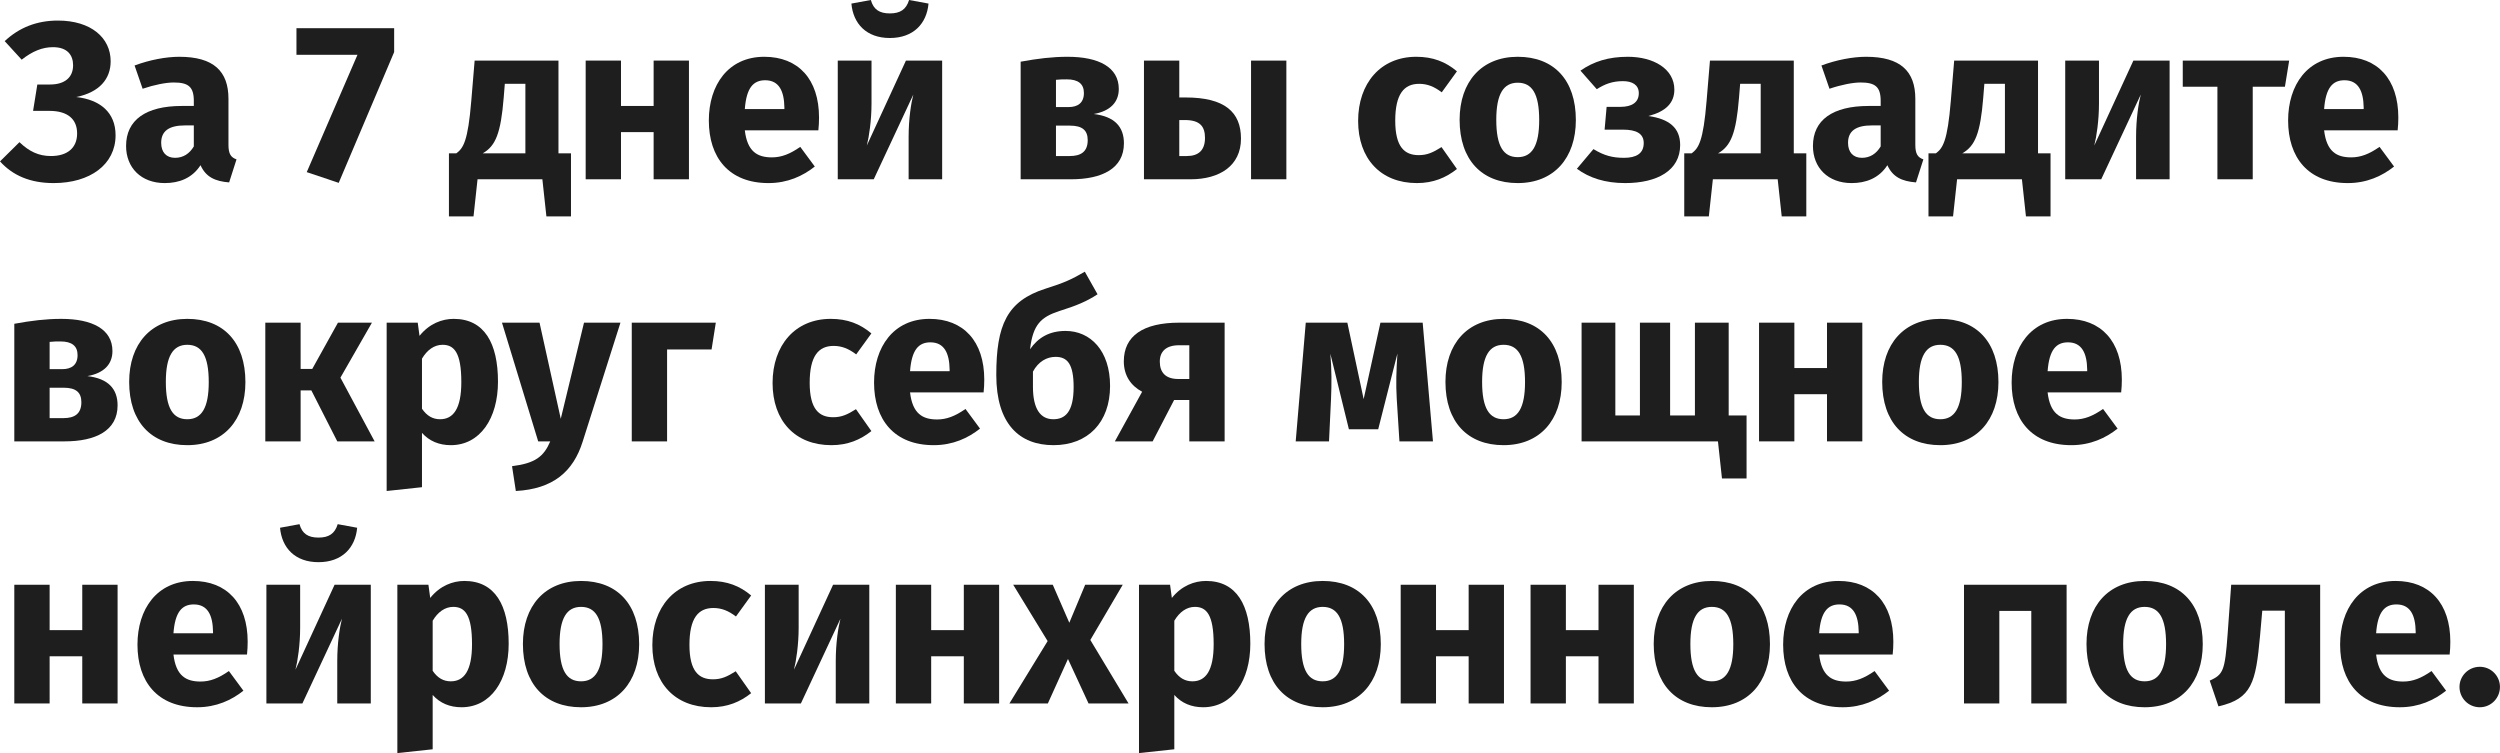
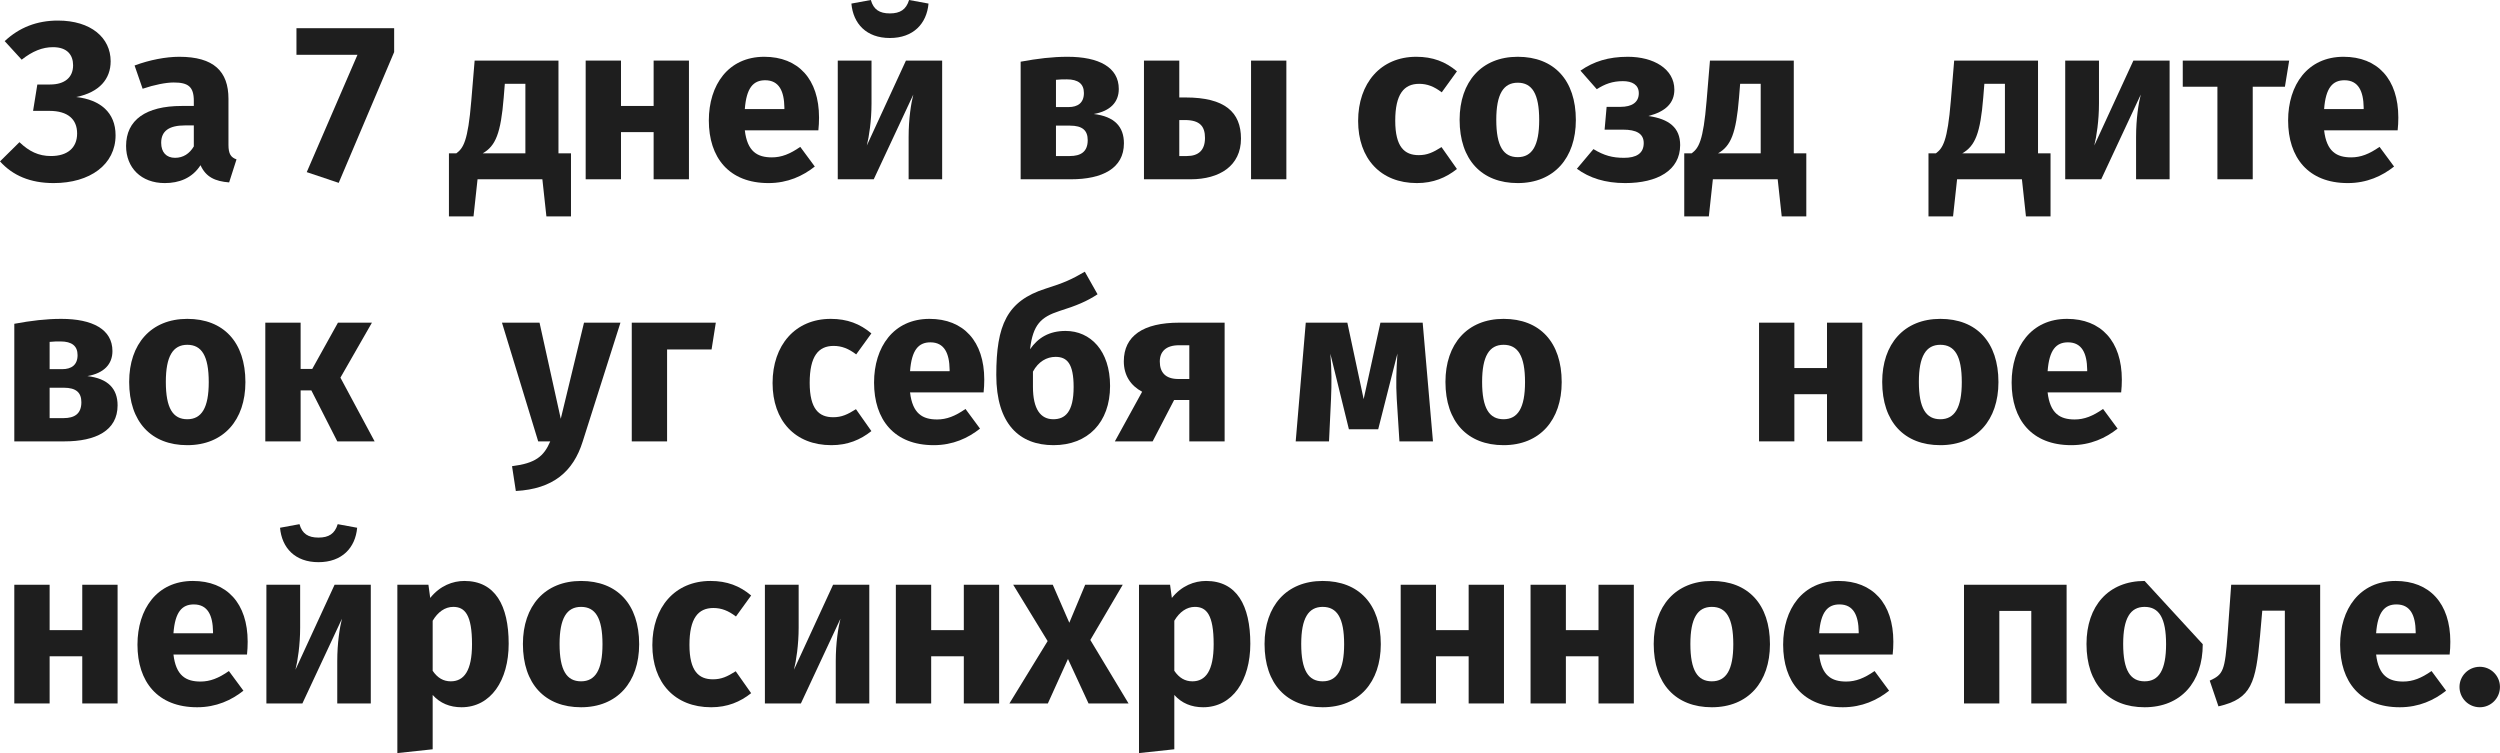
<svg xmlns="http://www.w3.org/2000/svg" width="1298" height="391" viewBox="0 0 1298 391" fill="none">
  <path d="M27.855 95.056C46.774 95.056 60.005 85.423 60.005 70.219C60.005 58.38 51.997 51.765 39.578 50.372C51.648 47.934 57.452 40.971 57.452 31.802C57.452 19.615 47.238 10.678 30.061 10.678C19.151 10.678 9.982 14.276 2.437 21.356L11.258 30.989C16.829 26.579 22.052 24.489 27.507 24.489C35.051 24.489 37.953 28.668 37.953 33.891C37.953 40.158 33.659 43.872 25.998 43.872H19.383L17.177 57.568H25.65C35.283 57.568 40.042 61.978 40.042 69.29C40.042 76.834 34.935 81.013 26.463 81.013C19.963 81.013 15.088 78.575 10.098 73.817L0 83.798C6.616 91.11 15.669 95.056 27.855 95.056Z" fill="#1E1E1E" />
  <path d="M118.619 75.21V51.3C118.619 37.024 110.959 29.48 93.085 29.48C86.121 29.48 77.649 31.105 69.872 34.007L74.051 46.077C80.202 43.988 86.237 42.828 90.184 42.828C97.728 42.828 100.629 45.033 100.629 52.345V55.014H94.362C75.676 55.014 65.462 62.326 65.462 75.79C65.462 87.048 73.238 95.056 85.541 95.056C92.853 95.056 99.701 92.619 104.111 85.771C106.897 91.923 111.655 94.128 118.967 94.708L122.798 82.754C119.896 81.709 118.619 79.968 118.619 75.21ZM90.88 81.941C86.353 81.941 83.684 79.04 83.684 74.165C83.684 68.013 87.746 65.112 96.103 65.112H100.629V76.022C98.424 79.736 95.174 81.941 90.88 81.941Z" fill="#1E1E1E" />
  <path d="M204.641 14.624H153.921V28.436H185.606L159.26 89.369L175.857 94.94L204.641 27.043V14.624Z" fill="#1E1E1E" />
  <path d="M289.957 79.62V31.453H246.433L244.692 52.345C242.951 73.469 240.514 76.951 236.916 79.62H233.086V112.35H245.853L247.942 93.083H281.6L283.69 112.35H296.457V79.62H289.957ZM272.78 79.62H250.611C257.343 75.79 260.013 69.174 261.521 50.72L262.102 43.524H272.78V79.62Z" fill="#1E1E1E" />
  <path d="M339.364 93.083H357.702V31.453H339.364V55.014H322.419V31.453H304.081V93.083H322.419V68.594H339.364V93.083Z" fill="#1E1E1E" />
  <path d="M425.244 61.05C425.244 41.087 414.45 29.48 396.809 29.48C378.122 29.48 368.025 44.104 368.025 62.559C368.025 81.825 378.47 95.056 399.014 95.056C408.995 95.056 416.888 91.342 423.039 86.468L415.495 76.254C410.156 79.968 405.745 81.709 400.755 81.709C393.211 81.709 387.988 78.691 386.711 67.665H424.896C425.128 65.808 425.244 63.023 425.244 61.05ZM407.254 56.639H386.711C387.523 45.613 391.121 41.667 397.273 41.667C404.585 41.667 407.138 47.47 407.254 55.827V56.639Z" fill="#1E1E1E" />
  <path d="M462.008 19.731C474.195 19.731 481.159 12.303 482.087 1.857L471.99 0C470.481 4.991 467.347 6.964 462.008 6.964C456.669 6.964 453.536 4.991 452.143 0L442.045 1.857C442.974 12.303 449.822 19.731 462.008 19.731ZM489.167 31.453H470.365L450.054 75.558C451.214 71.031 452.491 62.559 452.491 53.738V31.453H434.965V93.083H453.652L474.195 49.095C473.034 53.622 471.758 61.63 471.758 71.147V93.083H489.167V31.453Z" fill="#1E1E1E" />
  <path d="M567.873 59.193C576.462 57.684 580.873 53.041 580.873 46.194C580.873 34.935 570.543 29.48 554.294 29.48C546.402 29.48 538.741 30.409 529.92 32.034V93.083H556.035C572.168 93.083 583.542 87.512 583.542 74.397C583.542 65.808 578.667 60.469 567.873 59.193ZM553.946 41.203C559.749 41.203 562.767 43.524 562.767 48.283C562.767 53.389 559.633 55.595 554.758 55.595H548.259V41.435C550.348 41.203 551.973 41.203 553.946 41.203ZM555.455 81.013H548.259V65.228H555.571C562.07 65.228 564.74 67.781 564.74 72.772C564.74 78.808 561.142 81.013 555.455 81.013Z" fill="#1E1E1E" />
  <path d="M615.534 50.604H612.284V31.453H593.946V93.083H618.203C633.176 93.083 644.318 86.12 644.318 71.96C644.318 58.148 635.845 50.604 615.534 50.604ZM649.541 31.453V93.083H667.879V31.453H649.541ZM616.23 81.013H612.284V62.326H615.186C622.962 62.326 625.632 65.576 625.632 71.612C625.632 77.995 622.266 81.013 616.23 81.013Z" fill="#1E1E1E" />
  <path d="M735.318 29.48C716.863 29.48 705.141 43.176 705.141 62.791C705.141 82.289 716.747 95.056 735.666 95.056C744.138 95.056 750.754 92.271 756.441 87.744L748.433 76.37C744.022 79.156 741.005 80.549 736.594 80.549C729.282 80.549 724.408 76.37 724.408 62.675C724.408 48.863 728.934 43.524 736.826 43.524C741.005 43.524 744.603 44.917 748.549 47.934L756.441 37.024C750.522 32.034 743.906 29.48 735.318 29.48Z" fill="#1E1E1E" />
  <path d="M788.009 29.48C769.206 29.48 757.832 42.48 757.832 62.21C757.832 82.986 769.322 95.056 788.009 95.056C806.811 95.056 818.185 82.057 818.185 62.326C818.185 41.551 806.811 29.48 788.009 29.48ZM788.009 42.944C795.437 42.944 799.151 48.631 799.151 62.326C799.151 75.674 795.437 81.593 788.009 81.593C780.581 81.593 776.867 75.906 776.867 62.21C776.867 48.863 780.581 42.944 788.009 42.944Z" fill="#1E1E1E" />
  <path d="M845.181 29.48C835.084 29.48 827.423 31.918 820.576 36.676L829.048 46.31C833.227 43.64 837.173 42.131 842.628 42.131C847.386 42.131 850.868 43.988 850.868 48.399C850.868 53.157 847.27 55.479 841.351 55.479H834.155L833.111 67.317H842.744C849.476 67.317 853.422 69.29 853.422 74.281C853.422 79.736 849.476 81.941 843.208 81.941C837.173 81.941 832.878 80.781 827.307 77.415L818.719 87.628C825.218 92.387 833.343 95.056 843.788 95.056C860.386 95.056 872.34 88.557 872.34 75.326C872.34 66.273 866.537 61.746 855.859 60.237C864.796 57.916 869.323 53.505 869.323 46.542C869.323 35.748 858.529 29.48 845.181 29.48Z" fill="#1E1E1E" />
  <path d="M931.333 79.62V31.453H887.809L886.068 52.345C884.327 73.469 881.89 76.951 878.292 79.62H874.462V112.35H887.229L889.318 93.083H922.977L925.066 112.35H937.833V79.62H931.333ZM914.156 79.62H891.988C898.719 75.79 901.389 69.174 902.898 50.72L903.478 43.524H914.156V79.62Z" fill="#1E1E1E" />
-   <path d="M994.436 75.21V51.3C994.436 37.024 986.776 29.48 968.902 29.48C961.938 29.48 953.465 31.105 945.689 34.007L949.867 46.077C956.019 43.988 962.054 42.828 966 42.828C973.544 42.828 976.446 45.033 976.446 52.345V55.014H970.179C951.492 55.014 941.279 62.326 941.279 75.79C941.279 87.048 949.055 95.056 961.358 95.056C968.67 95.056 975.518 92.619 979.928 85.771C982.714 91.923 987.472 94.128 994.784 94.708L998.614 82.754C995.713 81.709 994.436 79.968 994.436 75.21ZM966.697 81.941C962.17 81.941 959.501 79.04 959.501 74.165C959.501 68.013 963.563 65.112 971.92 65.112H976.446V76.022C974.241 79.736 970.991 81.941 966.697 81.941Z" fill="#1E1E1E" />
  <path d="M1058.14 79.62V31.453H1014.61L1012.87 52.345C1011.13 73.469 1008.69 76.951 1005.1 79.62H1001.27V112.35H1014.03L1016.12 93.083H1049.78L1051.87 112.35H1064.64V79.62H1058.14ZM1040.96 79.62H1018.79C1025.52 75.79 1028.19 69.174 1029.7 50.72L1030.28 43.524H1040.96V79.62Z" fill="#1E1E1E" />
  <path d="M1126.46 31.453H1107.66L1087.35 75.558C1088.51 71.031 1089.79 62.559 1089.79 53.738V31.453H1072.26V93.083H1090.95L1111.49 49.095C1110.33 53.622 1109.05 61.63 1109.05 71.147V93.083H1126.46V31.453Z" fill="#1E1E1E" />
  <path d="M1188.54 31.453H1133.29V45.033H1151.28V93.083H1169.62V45.033H1186.33L1188.54 31.453Z" fill="#1E1E1E" />
  <path d="M1245.21 61.05C1245.21 41.087 1234.42 29.48 1216.77 29.48C1198.09 29.48 1187.99 44.104 1187.99 62.559C1187.99 81.825 1198.44 95.056 1218.98 95.056C1228.96 95.056 1236.85 91.342 1243 86.468L1235.46 76.254C1230.12 79.968 1225.71 81.709 1220.72 81.709C1213.18 81.709 1207.95 78.691 1206.68 67.665H1244.86C1245.09 65.808 1245.21 63.023 1245.21 61.05ZM1227.22 56.639H1206.68C1207.49 45.613 1211.09 41.667 1217.24 41.667C1224.55 41.667 1227.1 47.47 1227.22 55.827V56.639Z" fill="#1E1E1E" />
  <path d="M45.381 195.268C53.97 193.759 58.38 189.116 58.38 182.269C58.38 171.01 48.05 165.555 31.802 165.555C23.909 165.555 16.249 166.484 7.428 168.109V229.159H33.542C49.675 229.159 61.05 223.587 61.05 210.472C61.05 201.883 56.175 196.544 45.381 195.268ZM31.453 177.278C37.257 177.278 40.274 179.599 40.274 184.358C40.274 189.465 37.141 191.67 32.266 191.67H25.766V177.51C27.855 177.278 29.48 177.278 31.453 177.278ZM32.962 217.088H25.766V201.303H33.078C39.578 201.303 42.247 203.857 42.247 208.847C42.247 214.883 38.649 217.088 32.962 217.088Z" fill="#1E1E1E" />
  <path d="M97.242 165.555C78.439 165.555 67.065 178.555 67.065 198.285C67.065 219.061 78.555 231.132 97.242 231.132C116.044 231.132 127.418 218.132 127.418 198.402C127.418 177.626 116.044 165.555 97.242 165.555ZM97.242 179.019C104.67 179.019 108.384 184.706 108.384 198.402C108.384 211.749 104.67 217.668 97.242 217.668C89.814 217.668 86.1 211.981 86.1 198.285C86.1 184.938 89.814 179.019 97.242 179.019Z" fill="#1E1E1E" />
  <path d="M193.109 167.528H175.467L162.12 191.554H156.084V167.528H137.746V229.159H156.084V202.696H161.655L175.119 229.159H194.502L176.744 196.08L193.109 167.528Z" fill="#1E1E1E" />
-   <path d="M235.571 165.555C229.536 165.555 222.92 167.993 217.813 174.376L216.885 167.528H200.752V254.925L219.09 252.952V224.748C222.92 229.042 228.027 231.132 234.062 231.132C249.267 231.132 258.552 217.204 258.552 198.169C258.552 178.206 251.472 165.555 235.571 165.555ZM228.491 217.668C224.661 217.668 221.643 215.927 219.09 212.213V186.215C221.759 181.688 225.473 179.019 229.768 179.019C235.803 179.019 239.517 183.081 239.517 198.402C239.517 212.213 235.339 217.668 228.491 217.668Z" fill="#1E1E1E" />
  <path d="M322.139 167.528H303.221L291.15 217.436L280.124 167.528H260.625L279.428 229.159H285.695C282.329 237.051 277.919 240.533 265.848 242.042L267.821 254.925C287.204 253.88 297.65 244.827 302.525 229.275L322.139 167.528Z" fill="#1E1E1E" />
  <path d="M346.348 229.159V181.456H369.445L371.65 167.528H328.01V229.159H346.348Z" fill="#1E1E1E" />
  <path d="M431.298 165.555C412.844 165.555 401.121 179.251 401.121 198.866C401.121 218.365 412.727 231.132 431.646 231.132C440.119 231.132 446.734 228.346 452.421 223.82L444.413 212.445C440.003 215.231 436.985 216.624 432.574 216.624C425.262 216.624 420.388 212.445 420.388 198.75C420.388 184.938 424.914 179.599 432.807 179.599C436.985 179.599 440.583 180.992 444.529 184.01L452.421 173.1C446.502 168.109 439.886 165.555 431.298 165.555Z" fill="#1E1E1E" />
  <path d="M511.032 197.125C511.032 177.162 500.238 165.555 482.596 165.555C463.91 165.555 453.812 180.179 453.812 198.634C453.812 217.9 464.258 231.132 484.801 231.132C494.783 231.132 502.675 227.418 508.827 222.543L501.282 212.329C495.944 216.043 491.533 217.784 486.542 217.784C478.998 217.784 473.775 214.767 472.499 203.74H510.684C510.916 201.883 511.032 199.098 511.032 197.125ZM493.042 192.714H472.499C473.311 181.688 476.909 177.742 483.06 177.742C490.372 177.742 492.926 183.545 493.042 191.902V192.714Z" fill="#1E1E1E" />
  <path d="M553.251 171.823C544.778 171.823 538.975 175.305 534.797 181.34C536.306 168.457 540.484 164.627 550.001 161.493C558.938 158.708 564.393 156.386 569.848 152.788L563.233 141.066C556.501 145.012 552.439 146.869 542.805 149.887C522.842 156.27 517.271 168.689 517.271 194.687C517.271 220.222 529.342 231.132 546.984 231.132C564.741 231.132 576.348 219.409 576.348 200.375C576.348 182.036 566.134 171.823 553.251 171.823ZM546.868 217.668C540.368 217.668 536.306 212.561 536.306 200.839V192.947C539.091 187.724 543.502 185.286 548.028 185.286C553.948 185.286 557.429 188.652 557.429 200.955C557.429 214.07 552.903 217.668 546.868 217.668Z" fill="#1E1E1E" />
  <path d="M612.267 167.528C593.581 167.528 583.483 174.376 583.483 187.608C583.483 194.92 587.081 200.259 593 203.392L578.84 229.159H598.455L609.597 207.687H617.49V229.159H635.828V167.528H612.267ZM611.803 196.777C605.071 196.777 602.169 193.295 602.169 187.724C602.169 182.501 605.419 179.251 612.151 179.251H617.49V196.777H611.803Z" fill="#1E1E1E" />
  <path d="M738.654 167.528H716.718L708.013 207.222L699.541 167.528H677.953L672.73 229.159H690.024L691.068 207.106C691.416 199.214 691.416 191.902 690.72 183.661L700.353 222.891H715.558L725.539 183.545C724.959 192.598 724.727 199.214 725.191 207.106L726.584 229.159H743.993L738.654 167.528Z" fill="#1E1E1E" />
  <path d="M780.655 165.555C761.853 165.555 750.478 178.555 750.478 198.285C750.478 219.061 761.969 231.132 780.655 231.132C799.457 231.132 810.832 218.132 810.832 198.402C810.832 177.626 799.457 165.555 780.655 165.555ZM780.655 179.019C788.083 179.019 791.797 184.706 791.797 198.402C791.797 211.749 788.083 217.668 780.655 217.668C773.227 217.668 769.513 211.981 769.513 198.285C769.513 184.938 773.227 179.019 780.655 179.019Z" fill="#1E1E1E" />
-   <path d="M897.53 215.695V167.528H880.004V215.695H867.121V167.528H851.452V215.695H838.685V167.528H821.16V229.159H891.959L894.048 248.425H906.815V215.695H897.53Z" fill="#1E1E1E" />
  <path d="M948.578 229.159H966.916V167.528H948.578V191.089H931.633V167.528H913.295V229.159H931.633V204.669H948.578V229.159Z" fill="#1E1E1E" />
  <path d="M1007.42 165.555C988.613 165.555 977.239 178.555 977.239 198.285C977.239 219.061 988.729 231.132 1007.42 231.132C1026.22 231.132 1037.59 218.132 1037.59 198.402C1037.59 177.626 1026.22 165.555 1007.42 165.555ZM1007.42 179.019C1014.84 179.019 1018.56 184.706 1018.56 198.402C1018.56 211.749 1014.84 217.668 1007.42 217.668C999.987 217.668 996.273 211.981 996.273 198.285C996.273 184.938 999.987 179.019 1007.42 179.019Z" fill="#1E1E1E" />
  <path d="M1101.66 197.125C1101.66 177.162 1090.86 165.555 1073.22 165.555C1054.54 165.555 1044.44 180.179 1044.44 198.634C1044.44 217.9 1054.88 231.132 1075.43 231.132C1085.41 231.132 1093.3 227.418 1099.45 222.543L1091.91 212.329C1086.57 216.043 1082.16 217.784 1077.17 217.784C1069.62 217.784 1064.4 214.767 1063.12 203.74H1101.31C1101.54 201.883 1101.66 199.098 1101.66 197.125ZM1083.67 192.714H1063.12C1063.94 181.688 1067.53 177.742 1073.69 177.742C1081 177.742 1083.55 183.545 1083.67 191.902V192.714Z" fill="#1E1E1E" />
  <path d="M42.712 365.234H61.05V303.604H42.712V327.165H25.766V303.604H7.428V365.234H25.766V340.744H42.712V365.234Z" fill="#1E1E1E" />
  <path d="M128.592 333.2C128.592 313.237 117.798 301.63 100.156 301.63C81.47 301.63 71.372 316.255 71.372 334.709C71.372 353.975 81.818 367.207 102.361 367.207C112.343 367.207 120.235 363.493 126.387 358.618L118.842 348.404C113.503 352.118 109.093 353.859 104.102 353.859C96.558 353.859 91.335 350.842 90.058 339.816H128.244C128.476 337.959 128.592 335.173 128.592 333.2ZM110.602 328.789H90.058C90.871 317.763 94.469 313.817 100.62 313.817C107.932 313.817 110.486 319.62 110.602 327.977V328.789Z" fill="#1E1E1E" />
  <path d="M165.356 291.881C177.543 291.881 184.506 284.453 185.435 274.007L175.337 272.15C173.829 277.141 170.695 279.114 165.356 279.114C160.017 279.114 156.883 277.141 155.49 272.15L145.393 274.007C146.321 284.453 153.169 291.881 165.356 291.881ZM192.515 303.604H173.713L153.401 347.708C154.562 343.181 155.839 334.709 155.839 325.888V303.604H138.313V365.234H156.999L177.543 321.245C176.382 325.772 175.105 333.78 175.105 343.297V365.234H192.515V303.604Z" fill="#1E1E1E" />
  <path d="M241.125 301.63C235.09 301.63 228.474 304.068 223.367 310.451L222.439 303.604H206.306V391L224.644 389.027V360.823C228.474 365.118 233.581 367.207 239.616 367.207C254.82 367.207 264.106 353.279 264.106 334.244C264.106 314.281 257.026 301.63 241.125 301.63ZM234.045 353.743C230.215 353.743 227.197 352.002 224.644 348.288V322.29C227.313 317.763 231.027 315.094 235.322 315.094C241.357 315.094 245.071 319.156 245.071 334.477C245.071 348.288 240.893 353.743 234.045 353.743Z" fill="#1E1E1E" />
  <path d="M301.673 301.63C282.871 301.63 271.497 314.63 271.497 334.361C271.497 355.136 282.987 367.207 301.673 367.207C320.476 367.207 331.85 354.208 331.85 334.477C331.85 313.701 320.476 301.63 301.673 301.63ZM301.673 315.094C309.101 315.094 312.815 320.781 312.815 334.477C312.815 347.824 309.101 353.743 301.673 353.743C294.245 353.743 290.531 348.056 290.531 334.361C290.531 321.013 294.245 315.094 301.673 315.094Z" fill="#1E1E1E" />
  <path d="M368.872 301.63C350.418 301.63 338.696 315.326 338.696 334.941C338.696 354.44 350.302 367.207 369.221 367.207C377.693 367.207 384.309 364.421 389.996 359.895L381.988 348.52C377.577 351.306 374.56 352.699 370.149 352.699C362.837 352.699 357.962 348.52 357.962 334.825C357.962 321.013 362.489 315.674 370.381 315.674C374.56 315.674 378.158 317.067 382.104 320.085L389.996 309.175C384.077 304.184 377.461 301.63 368.872 301.63Z" fill="#1E1E1E" />
  <path d="M451.338 303.604H432.535L412.224 347.708C413.385 343.181 414.662 334.709 414.662 325.888V303.604H397.136V365.234H415.822L436.365 321.245C435.205 325.772 433.928 333.78 433.928 343.297V365.234H451.338V303.604Z" fill="#1E1E1E" />
  <path d="M500.412 365.234H518.75V303.604H500.412V327.165H483.467V303.604H465.129V365.234H483.467V340.744H500.412V365.234Z" fill="#1E1E1E" />
  <path d="M566.097 332.271L582.926 303.604H563.428L555.187 323.334L546.598 303.604H526.055L543.929 332.852L524.082 365.234H544.045L554.491 342.137L565.169 365.234H585.944L566.097 332.271Z" fill="#1E1E1E" />
  <path d="M626.186 301.63C620.15 301.63 613.535 304.068 608.428 310.451L607.499 303.604H591.366V391L609.705 389.027V360.823C613.535 365.118 618.641 367.207 624.677 367.207C639.881 367.207 649.166 353.279 649.166 334.244C649.166 314.281 642.086 301.63 626.186 301.63ZM619.106 353.743C615.276 353.743 612.258 352.002 609.705 348.288V322.29C612.374 317.763 616.088 315.094 620.382 315.094C626.418 315.094 630.132 319.156 630.132 334.477C630.132 348.288 625.953 353.743 619.106 353.743Z" fill="#1E1E1E" />
  <path d="M686.734 301.63C667.931 301.63 656.557 314.63 656.557 334.361C656.557 355.136 668.048 367.207 686.734 367.207C705.536 367.207 716.91 354.208 716.91 334.477C716.91 313.701 705.536 301.63 686.734 301.63ZM686.734 315.094C694.162 315.094 697.876 320.781 697.876 334.477C697.876 347.824 694.162 353.743 686.734 353.743C679.306 353.743 675.592 348.056 675.592 334.361C675.592 321.013 679.306 315.094 686.734 315.094Z" fill="#1E1E1E" />
  <path d="M762.522 365.234H780.86V303.604H762.522V327.165H745.577V303.604H727.238V365.234H745.577V340.744H762.522V365.234Z" fill="#1E1E1E" />
  <path d="M829.948 365.234H848.286V303.604H829.948V327.165H813.002V303.604H794.664V365.234H813.002V340.744H829.948V365.234Z" fill="#1E1E1E" />
  <path d="M888.785 301.63C869.983 301.63 858.608 314.63 858.608 334.361C858.608 355.136 870.099 367.207 888.785 367.207C907.587 367.207 918.962 354.208 918.962 334.477C918.962 313.701 907.587 301.63 888.785 301.63ZM888.785 315.094C896.213 315.094 899.927 320.781 899.927 334.477C899.927 347.824 896.213 353.743 888.785 353.743C881.357 353.743 877.643 348.056 877.643 334.361C877.643 321.013 881.357 315.094 888.785 315.094Z" fill="#1E1E1E" />
  <path d="M983.027 333.2C983.027 313.237 972.233 301.63 954.592 301.63C935.905 301.63 925.808 316.255 925.808 334.709C925.808 353.975 936.253 367.207 956.797 367.207C966.778 367.207 974.671 363.493 980.822 358.618L973.278 348.404C967.939 352.118 963.528 353.859 958.538 353.859C950.994 353.859 945.771 350.842 944.494 339.816H982.679C982.911 337.959 983.027 335.173 983.027 333.2ZM965.037 328.789H944.494C945.306 317.763 948.904 313.817 955.056 313.817C962.368 313.817 964.921 319.62 965.037 327.977V328.789Z" fill="#1E1E1E" />
  <path d="M1054.65 365.234H1072.98V303.604H1019.71V365.234H1038.05V317.183H1054.65V365.234Z" fill="#1E1E1E" />
-   <path d="M1113.49 301.63C1094.69 301.63 1083.31 314.63 1083.31 334.361C1083.31 355.136 1094.81 367.207 1113.49 367.207C1132.29 367.207 1143.67 354.208 1143.67 334.477C1143.67 313.701 1132.29 301.63 1113.49 301.63ZM1113.49 315.094C1120.92 315.094 1124.63 320.781 1124.63 334.477C1124.63 347.824 1120.92 353.743 1113.49 353.743C1106.06 353.743 1102.35 348.056 1102.35 334.361C1102.35 321.013 1106.06 315.094 1113.49 315.094Z" fill="#1E1E1E" />
+   <path d="M1113.49 301.63C1094.69 301.63 1083.31 314.63 1083.31 334.361C1083.31 355.136 1094.81 367.207 1113.49 367.207C1132.29 367.207 1143.67 354.208 1143.67 334.477ZM1113.49 315.094C1120.92 315.094 1124.63 320.781 1124.63 334.477C1124.63 347.824 1120.92 353.743 1113.49 353.743C1106.06 353.743 1102.35 348.056 1102.35 334.361C1102.35 321.013 1106.06 315.094 1113.49 315.094Z" fill="#1E1E1E" />
  <path d="M1158.43 303.604L1156.58 329.254C1155.18 348.288 1154.37 350.145 1147.29 353.395L1151.82 366.742C1169.11 362.796 1171.2 354.556 1173.41 330.182L1174.57 317.067H1186.29V365.234H1204.63V303.604H1158.43Z" fill="#1E1E1E" />
  <path d="M1272.21 333.2C1272.21 313.237 1261.42 301.63 1243.78 301.63C1225.09 301.63 1214.99 316.255 1214.99 334.709C1214.99 353.975 1225.44 367.207 1245.98 367.207C1255.96 367.207 1263.86 363.493 1270.01 358.618L1262.46 348.404C1257.12 352.118 1252.71 353.859 1247.72 353.859C1240.18 353.859 1234.96 350.842 1233.68 339.816H1271.86C1272.1 337.959 1272.21 335.173 1272.21 333.2ZM1254.22 328.789H1233.68C1234.49 317.763 1238.09 313.817 1244.24 313.817C1251.55 313.817 1254.11 319.62 1254.22 327.977V328.789Z" fill="#1E1E1E" />
  <path d="M1287.53 346.199C1281.61 346.199 1276.97 350.958 1276.97 356.645C1276.97 362.448 1281.61 367.207 1287.53 367.207C1293.34 367.207 1297.98 362.448 1297.98 356.645C1297.98 350.958 1293.34 346.199 1287.53 346.199Z" fill="#1E1E1E" />
</svg>